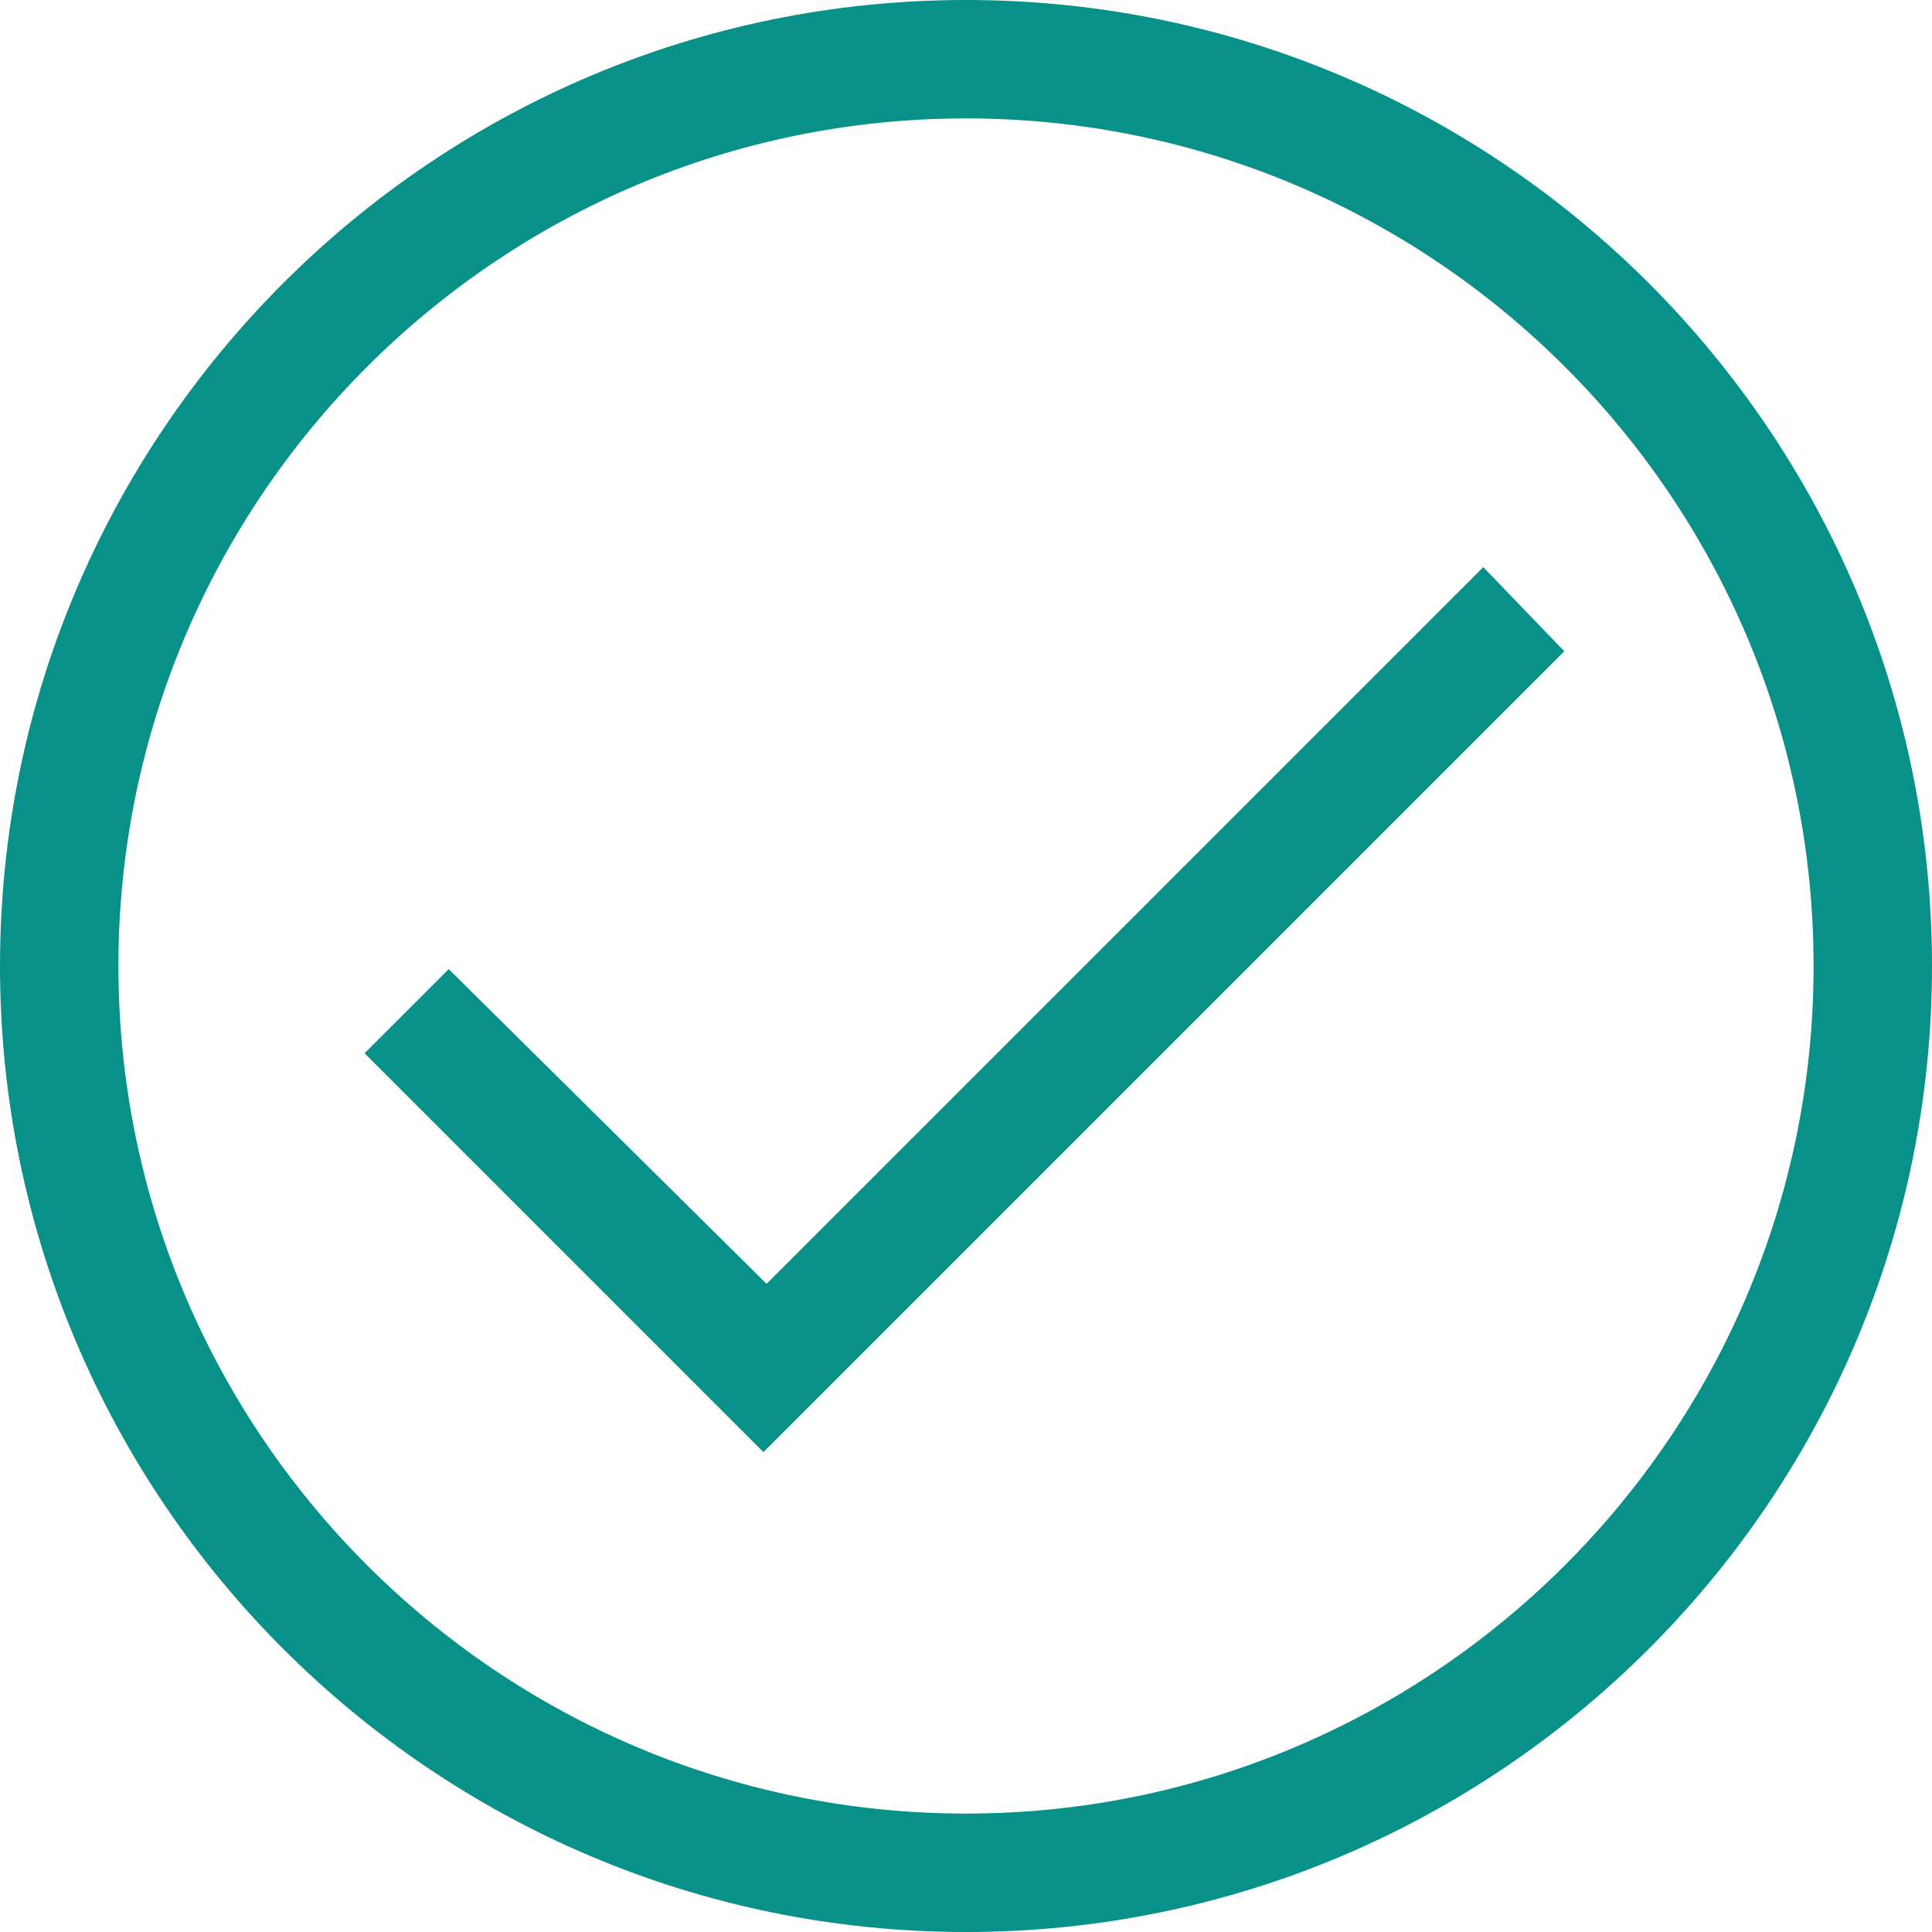
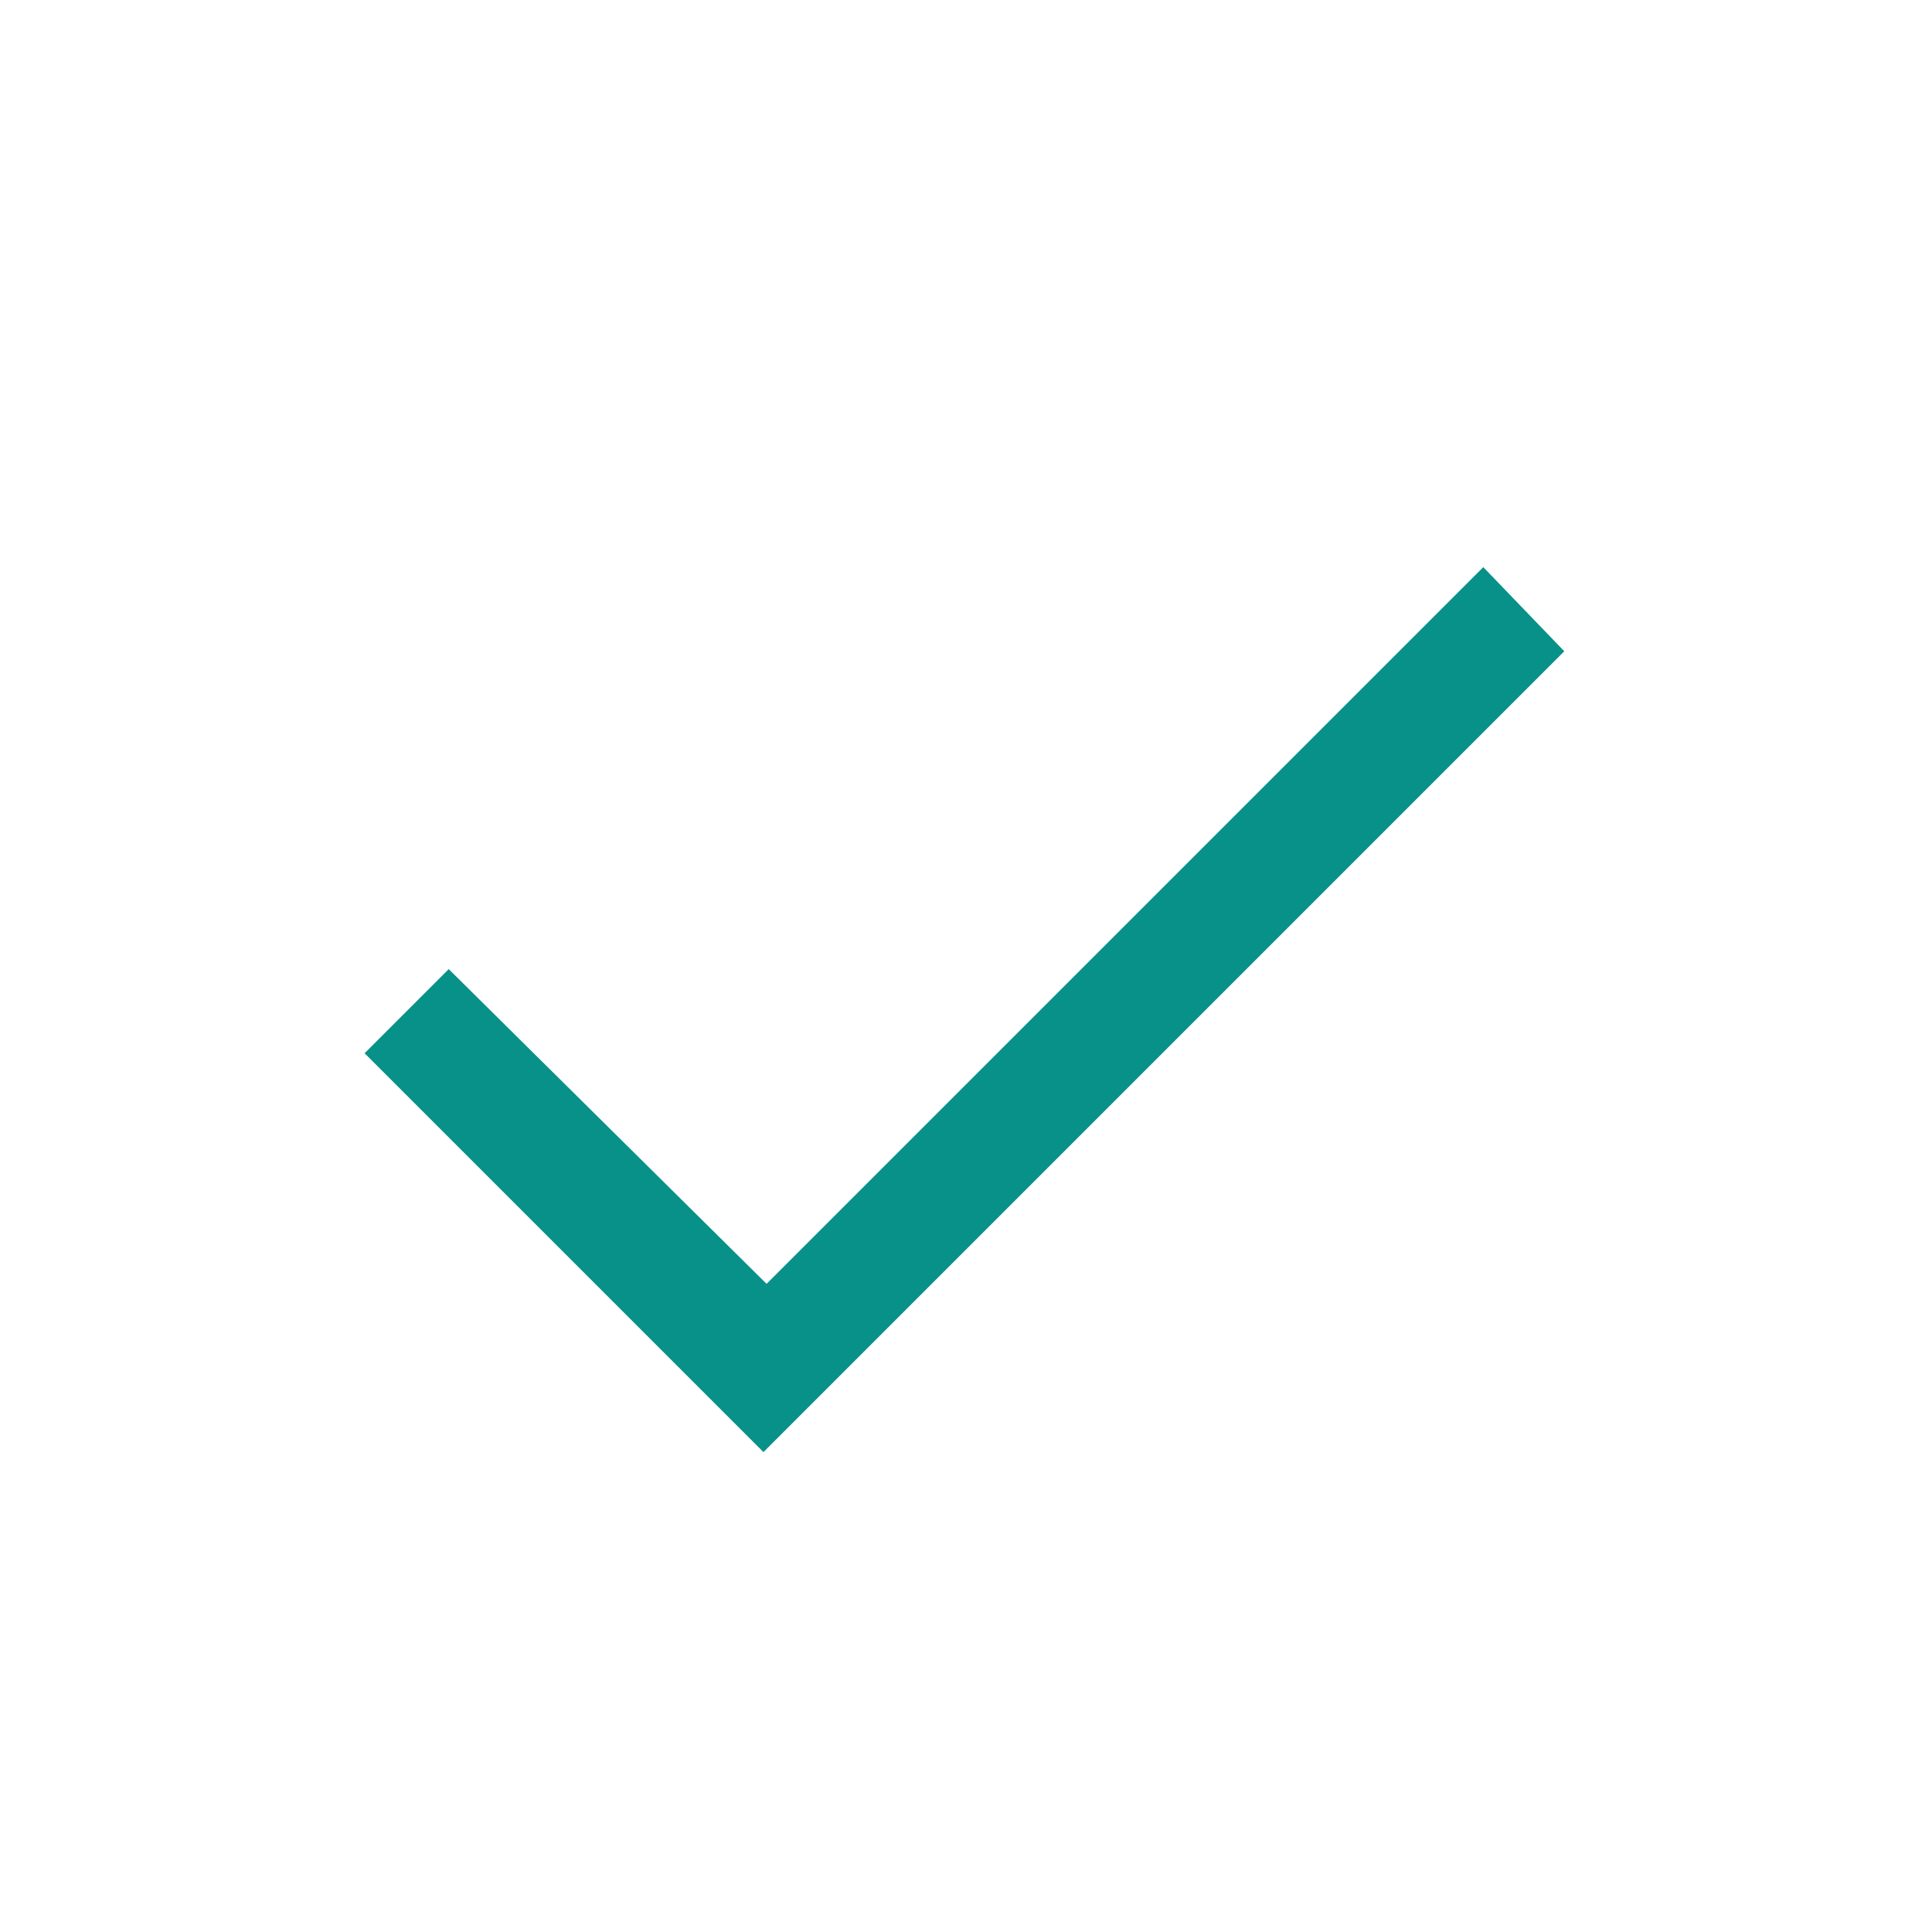
<svg xmlns="http://www.w3.org/2000/svg" version="1.1" id="Capa_1" x="0px" y="0px" viewBox="0 0 62 62" style="enable-background:new 0 0 62 62;" xml:space="preserve">
  <style type="text/css">
	.st0{fill:#079189;}
</style>
-   <path class="st0" d="M31,0C13.9,0,0,13.9,0,31s13.9,31,31,31s31-13.9,31-31S48.1,0,31,0z M31,58.2C16,58.2,3.8,46,3.8,31  S16,3.8,31,3.8S58.2,16,58.2,31S46,58.2,31,58.2z" />
  <path class="st0" d="M47.6,18.2l-23,23L14.4,31.1l-2.7,2.7l12.8,12.8l25.7-25.7L47.6,18.2z" />
</svg>